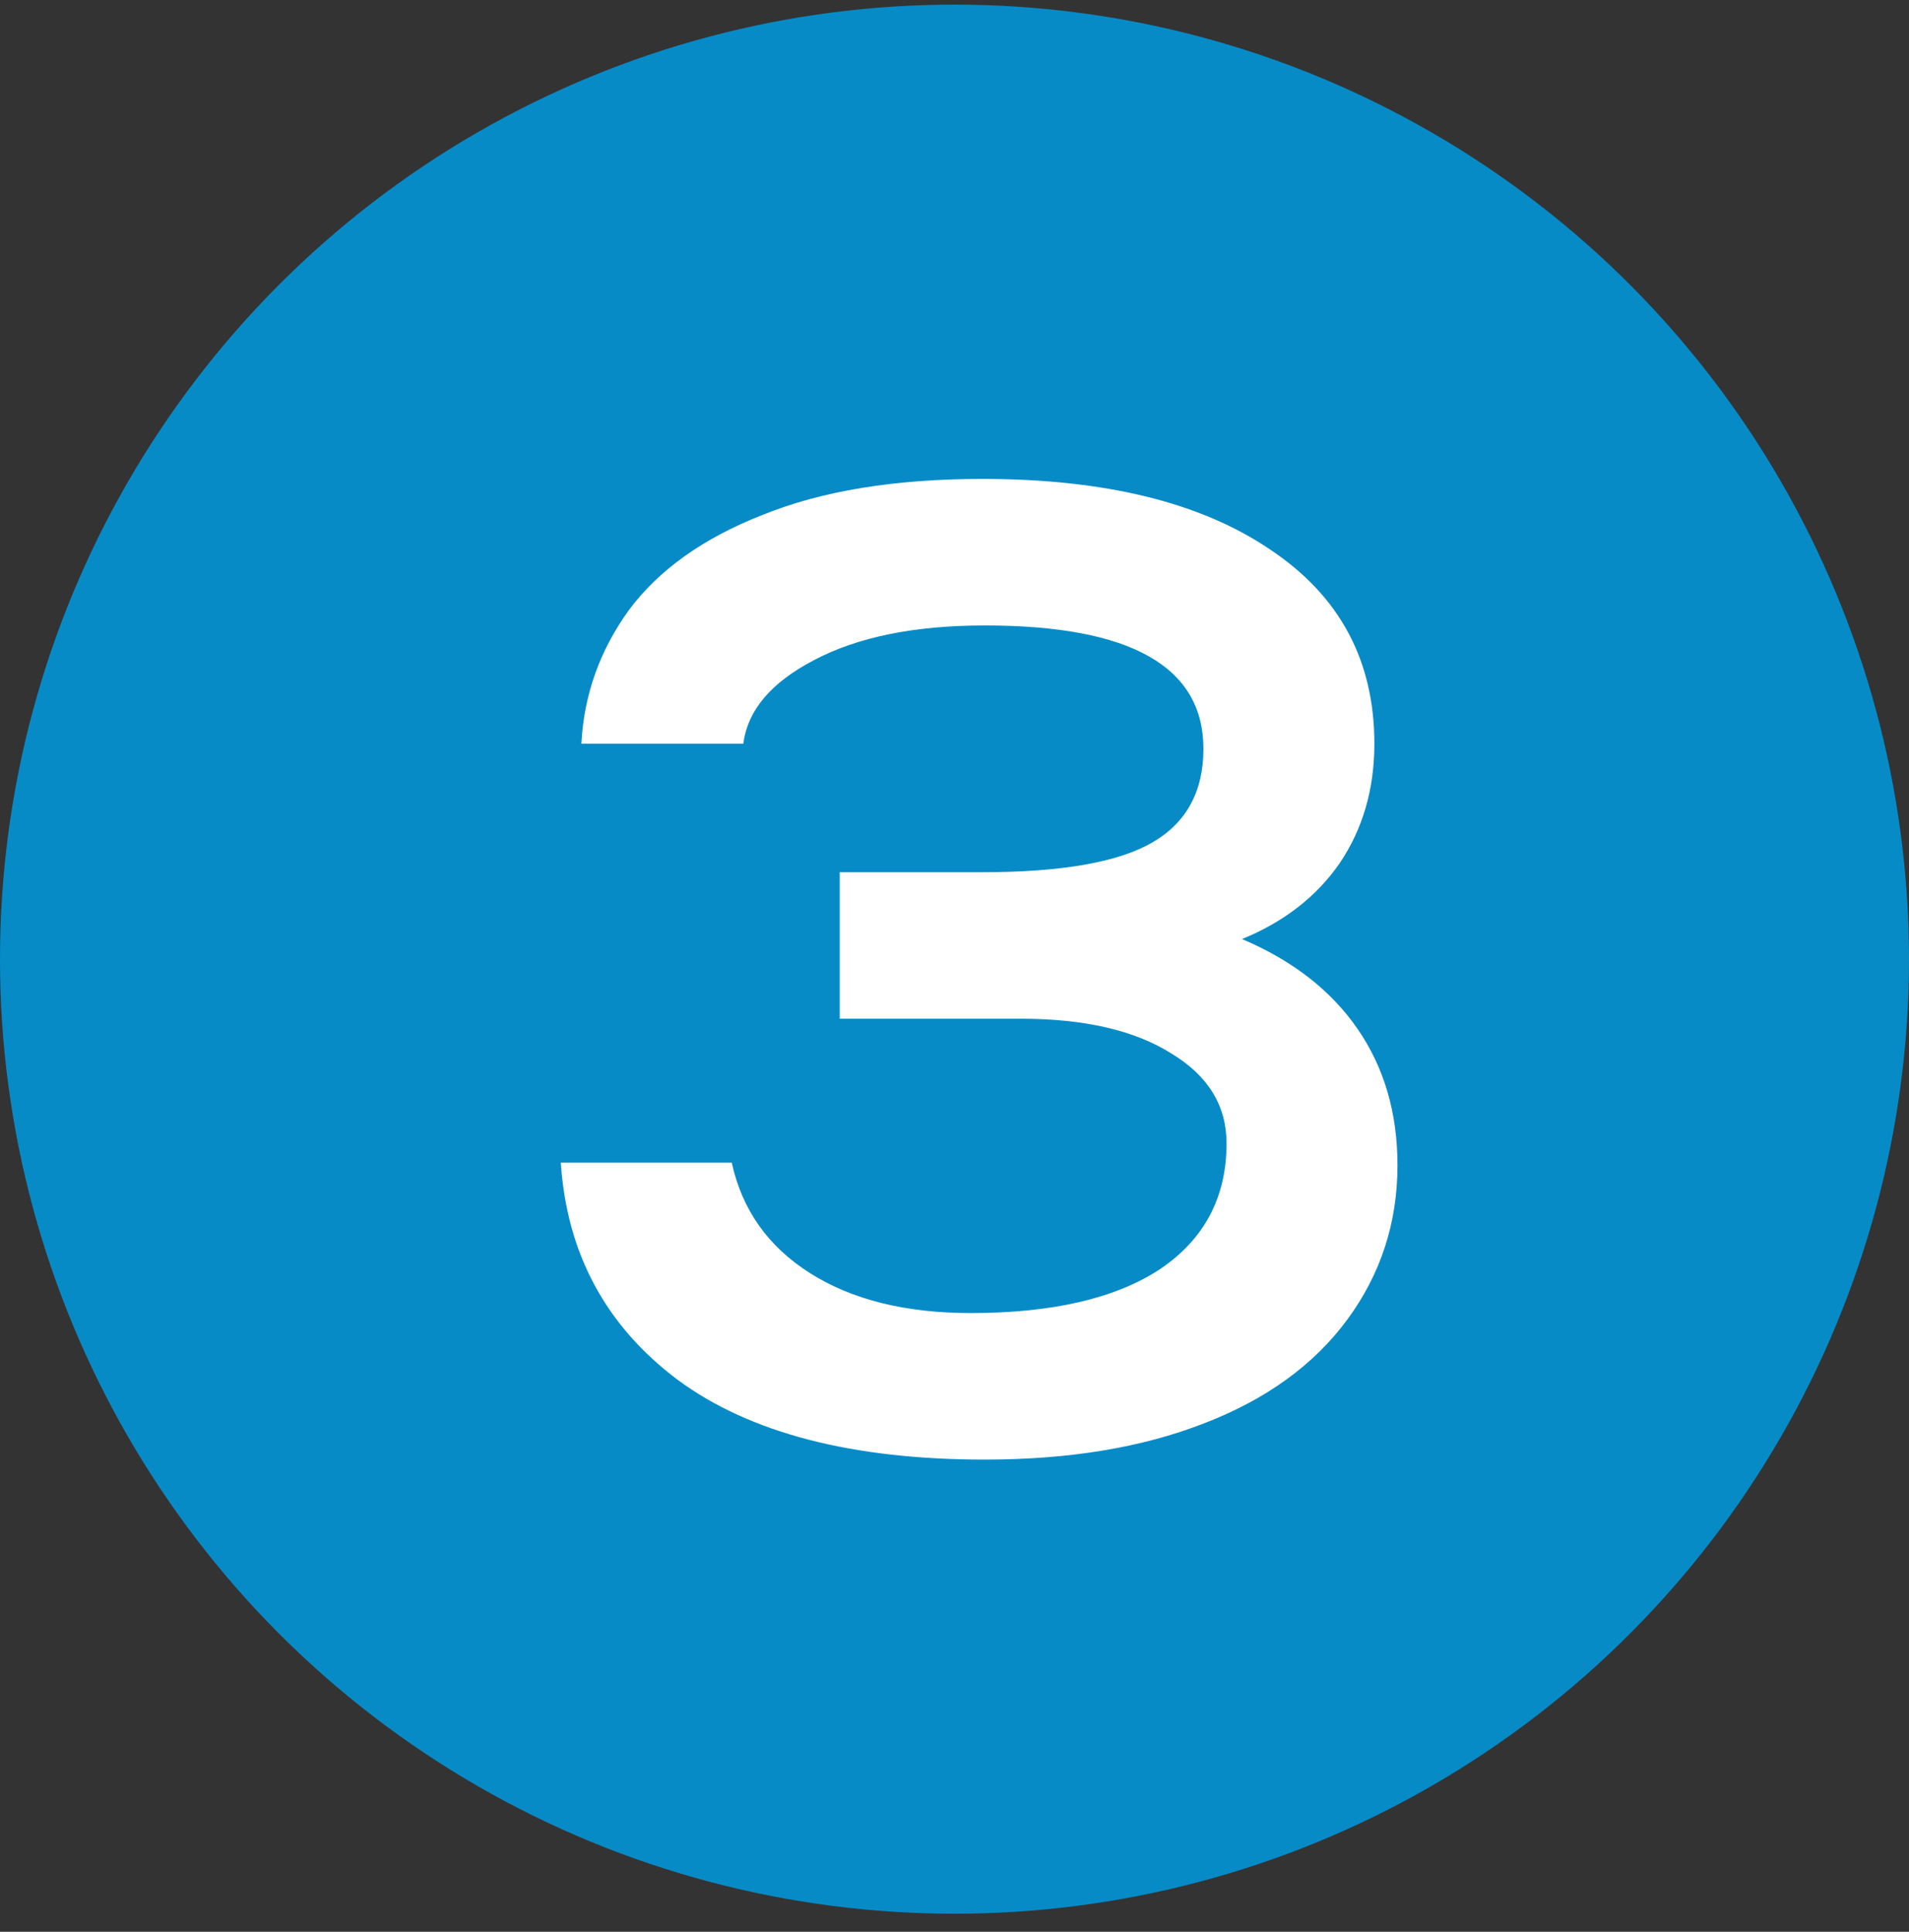
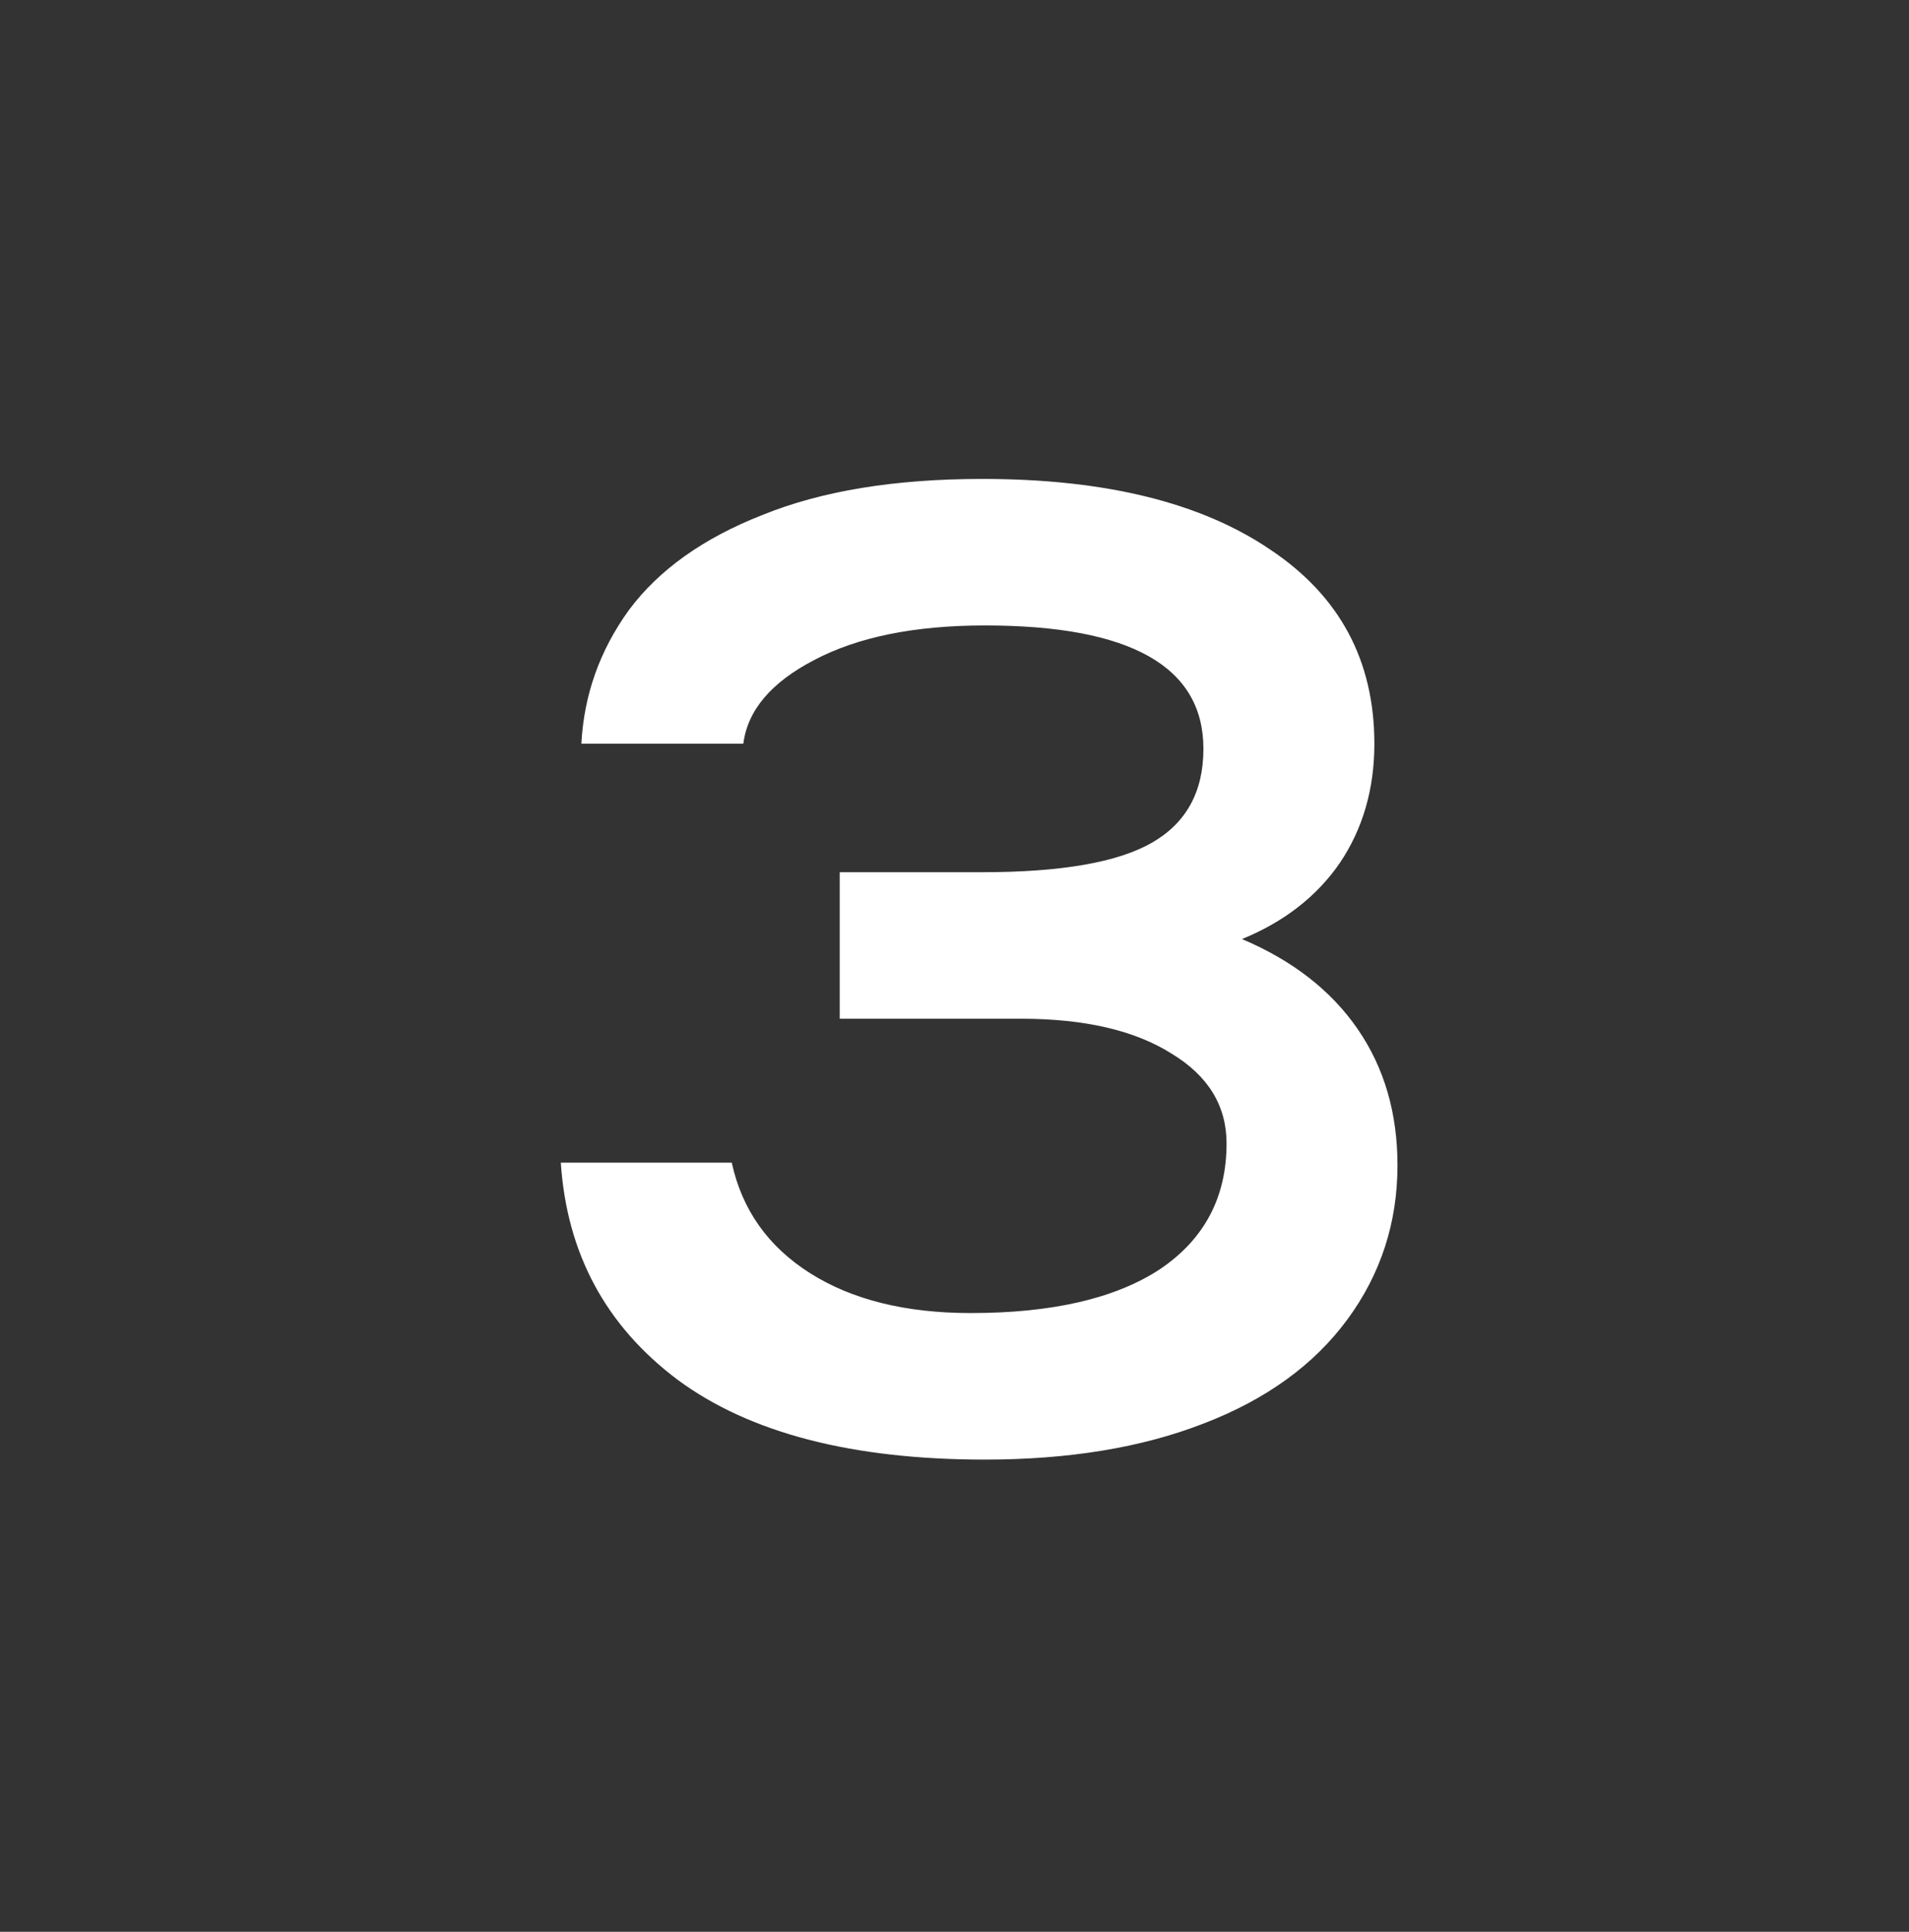
<svg xmlns="http://www.w3.org/2000/svg" width="84" height="85" viewBox="0 0 84 85" fill="none">
  <rect x="0" y="0" width="84" height="85" fill="#333333" stroke="none" />
-   <circle cx="42" cy="42.204" r="42" fill="#078BC7" />
  <path d="M60.475 32.722C60.475 34.72 59.966 36.474 58.948 37.981C57.93 39.452 56.497 40.564 54.65 41.318C56.874 42.261 58.571 43.58 59.739 45.277C60.908 46.973 61.492 48.971 61.492 51.271C61.492 53.797 60.757 56.059 59.287 58.057C57.817 60.056 55.705 61.583 52.953 62.638C50.239 63.694 47.034 64.222 43.339 64.222C37.496 64.222 32.99 63.053 29.823 60.715C26.657 58.34 24.941 55.154 24.677 51.158H32.199C32.651 53.232 33.801 54.853 35.648 56.022C37.496 57.19 39.852 57.775 42.717 57.775C46.299 57.775 49.07 57.134 51.03 55.852C52.991 54.532 53.971 52.685 53.971 50.31C53.971 48.651 53.161 47.331 51.539 46.351C49.918 45.333 47.713 44.824 44.923 44.824H36.949V38.377H43.226C46.695 38.377 49.183 37.944 50.691 37.077C52.199 36.21 52.953 34.834 52.953 32.948C52.953 29.329 49.749 27.52 43.339 27.52C40.248 27.52 37.741 28.028 35.818 29.046C33.933 30.027 32.896 31.252 32.708 32.722H25.582C25.695 30.573 26.393 28.613 27.675 26.841C28.994 25.069 30.955 23.674 33.556 22.656C36.157 21.6 39.381 21.073 43.226 21.073C48.618 21.073 52.84 22.109 55.894 24.183C58.948 26.219 60.475 29.065 60.475 32.722Z" fill="white" />
</svg>